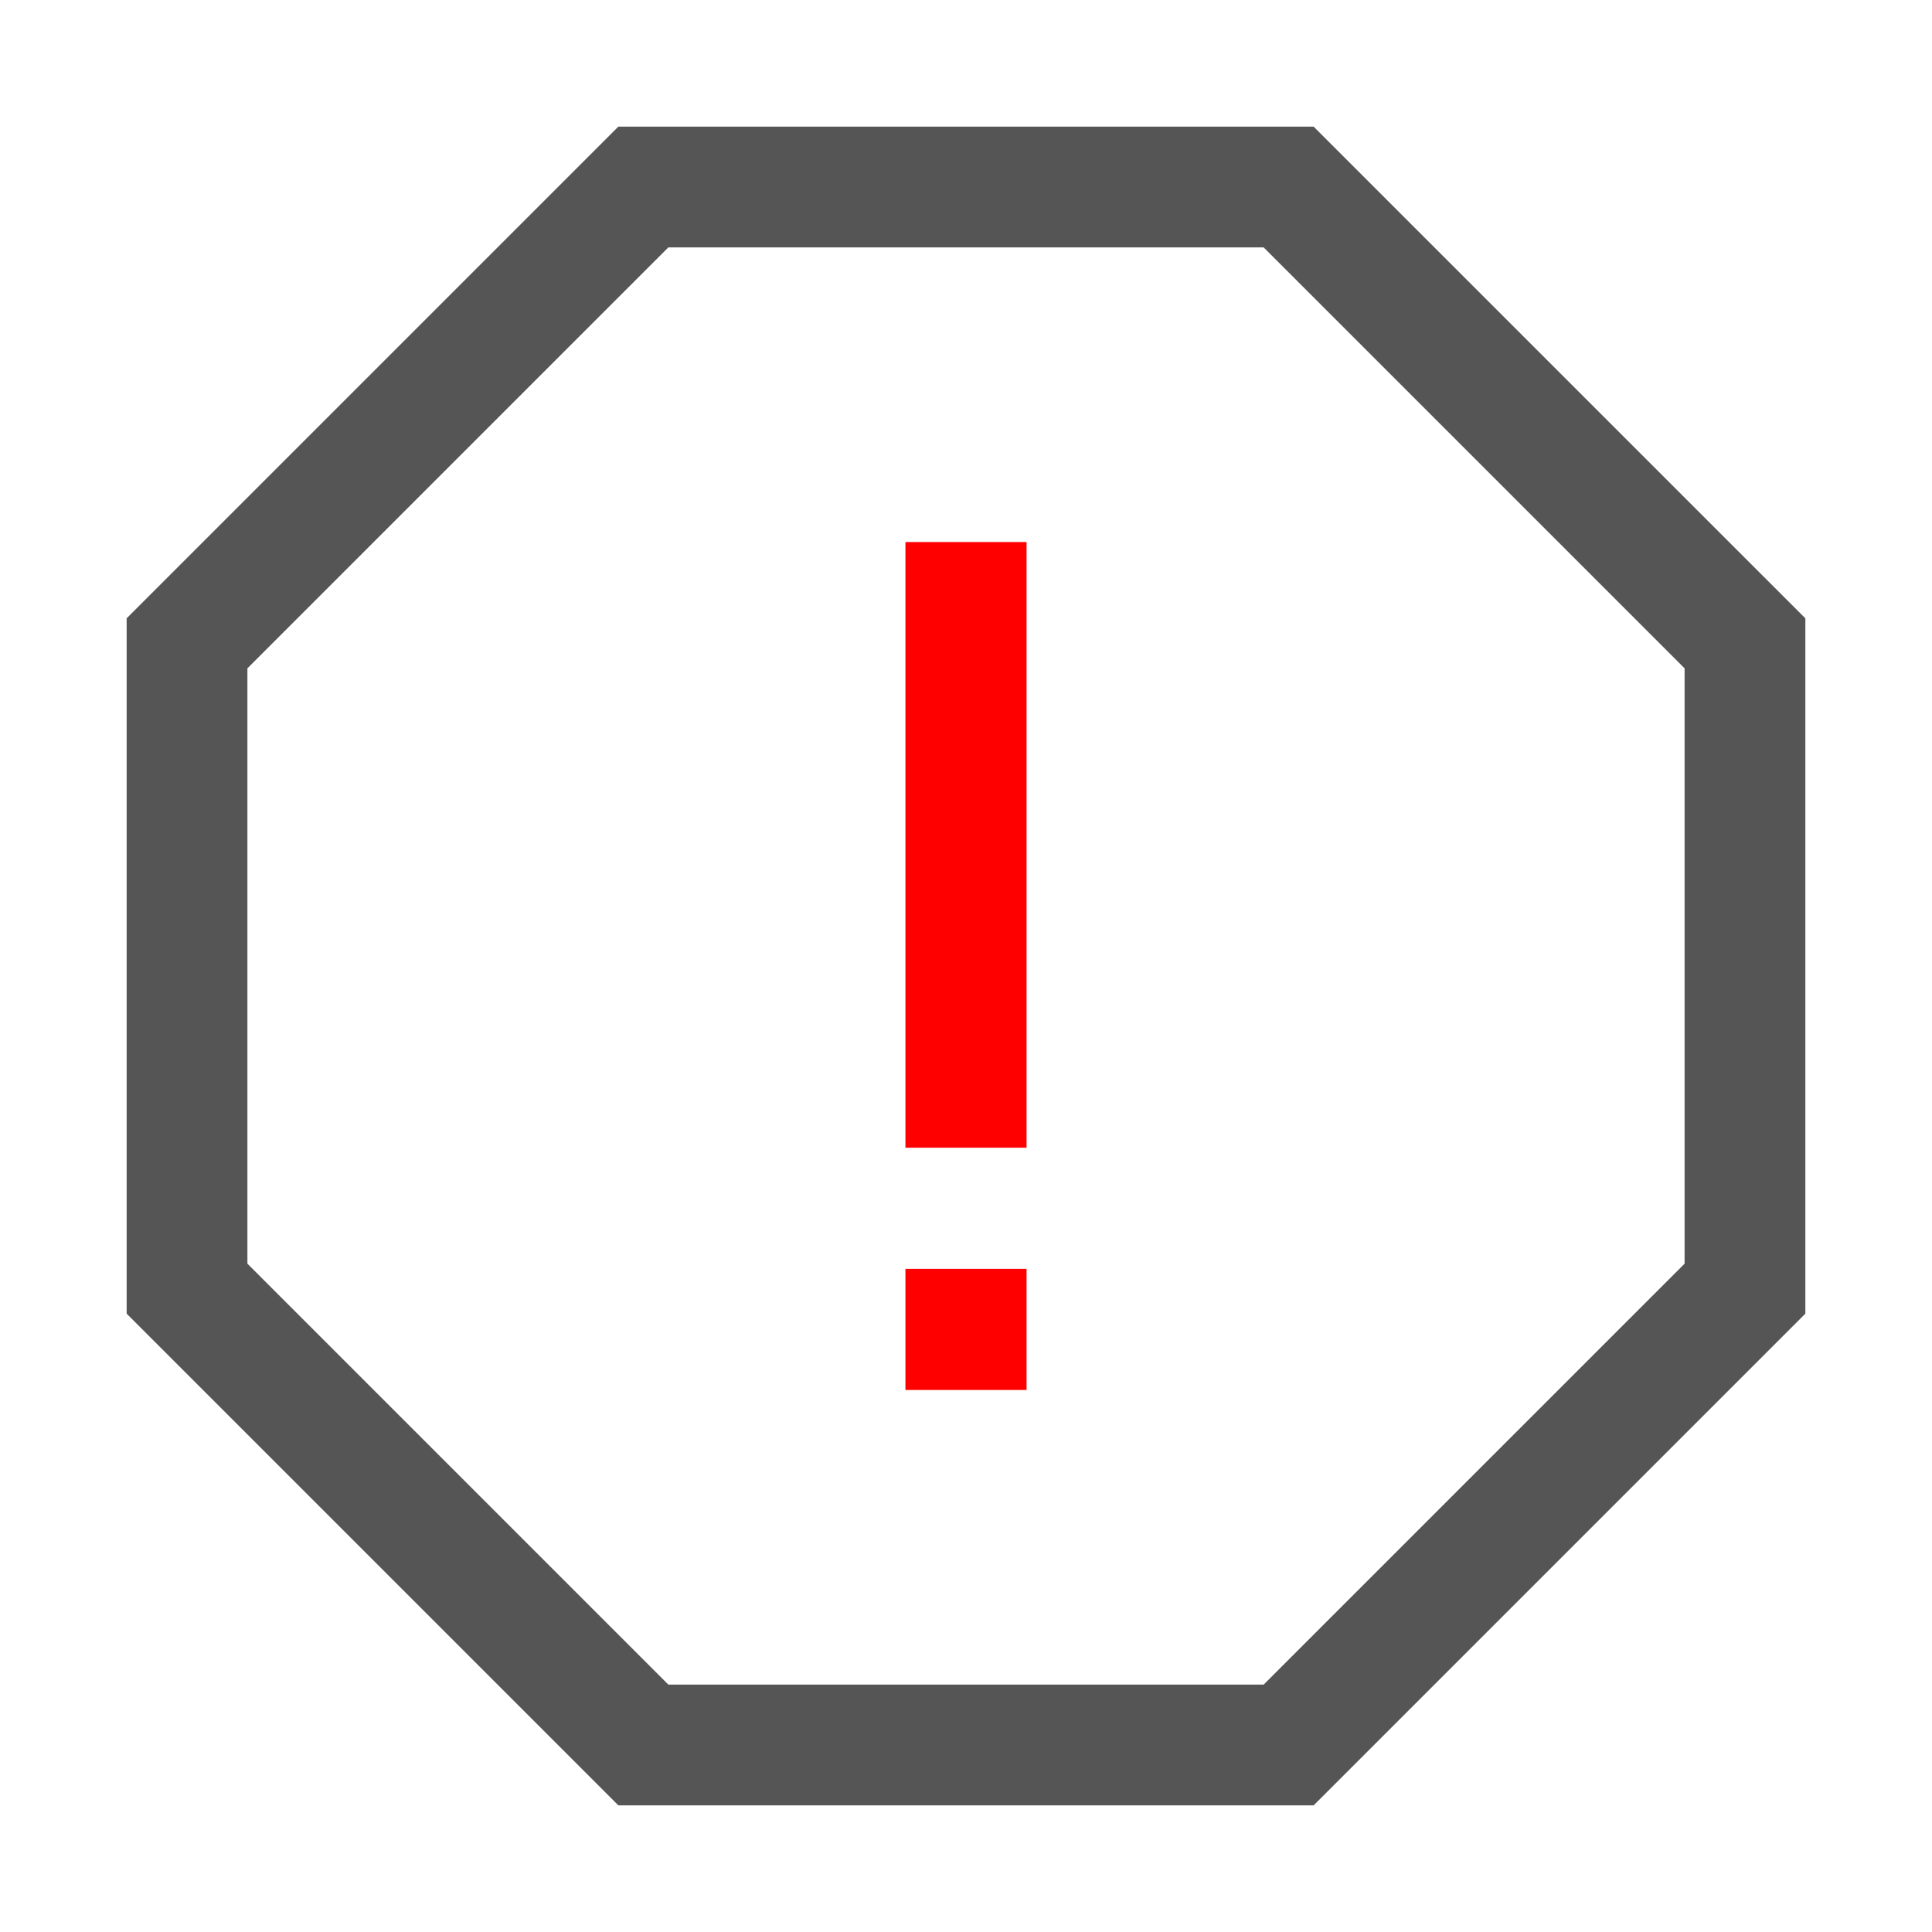
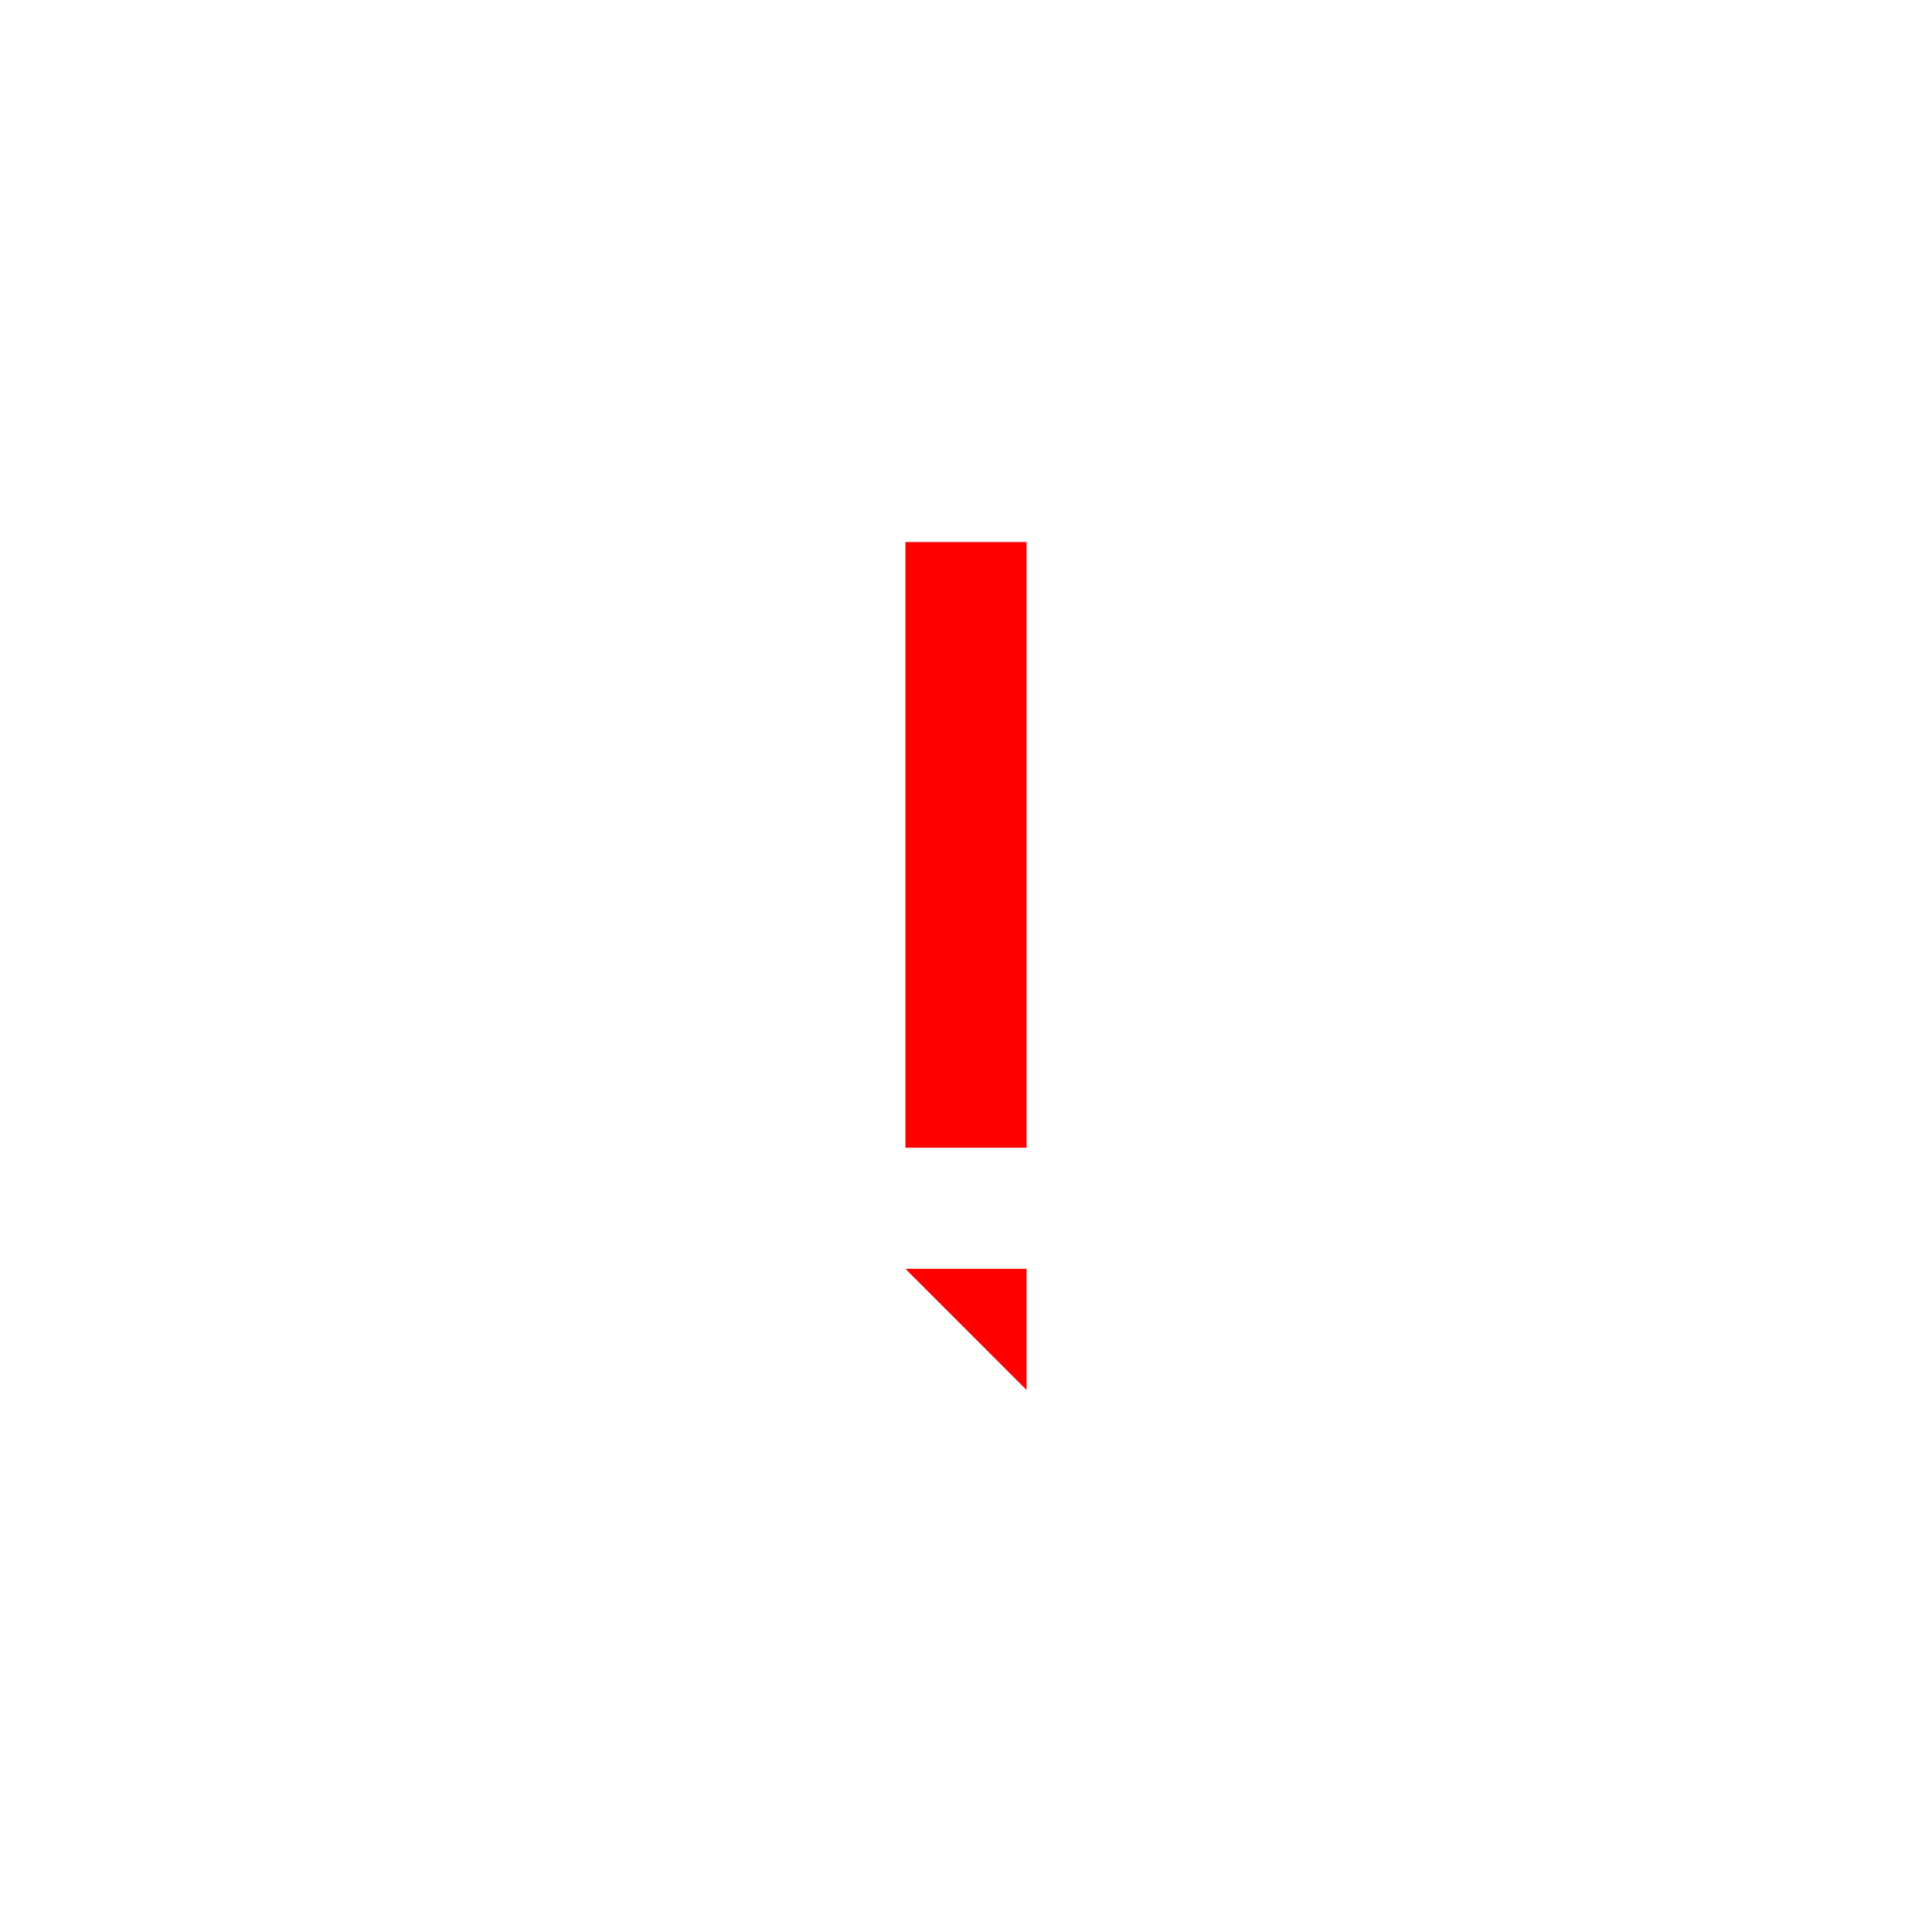
<svg xmlns="http://www.w3.org/2000/svg" t="1650022038643" class="icon" viewBox="0 0 1024 1024" version="1.1" p-id="3216" width="18" height="18">
  <defs>
    <style type="text/css">@font-face { font-family: feedback-iconfont; src: url("//at.alicdn.com/t/font_1031158_u69w8yhxdu.woff2?t=1630033759944") format("woff2"), url("//at.alicdn.com/t/font_1031158_u69w8yhxdu.woff?t=1630033759944") format("woff"), url("//at.alicdn.com/t/font_1031158_u69w8yhxdu.ttf?t=1630033759944") format("truetype"); }
</style>
  </defs>
-   <path d="M669.764 131.132H354.236L131.132 354.236v315.529l223.104 223.104h315.529l223.104-223.104V354.236L669.764 131.132z m26.505-64l260.608 260.599v368.538l-260.608 260.608H327.731l-260.608-260.608V327.731l260.608-260.608h368.538z" fill="#555" p-id="3217" />
-   <path d="M479.898 287.292h64.205v321.015h-64.205zM479.898 672.512h64.205v64.205h-64.205z" fill="#ff0000" p-id="3218" />
+   <path d="M479.898 287.292h64.205v321.015h-64.205zM479.898 672.512h64.205v64.205z" fill="#ff0000" p-id="3218" />
</svg>